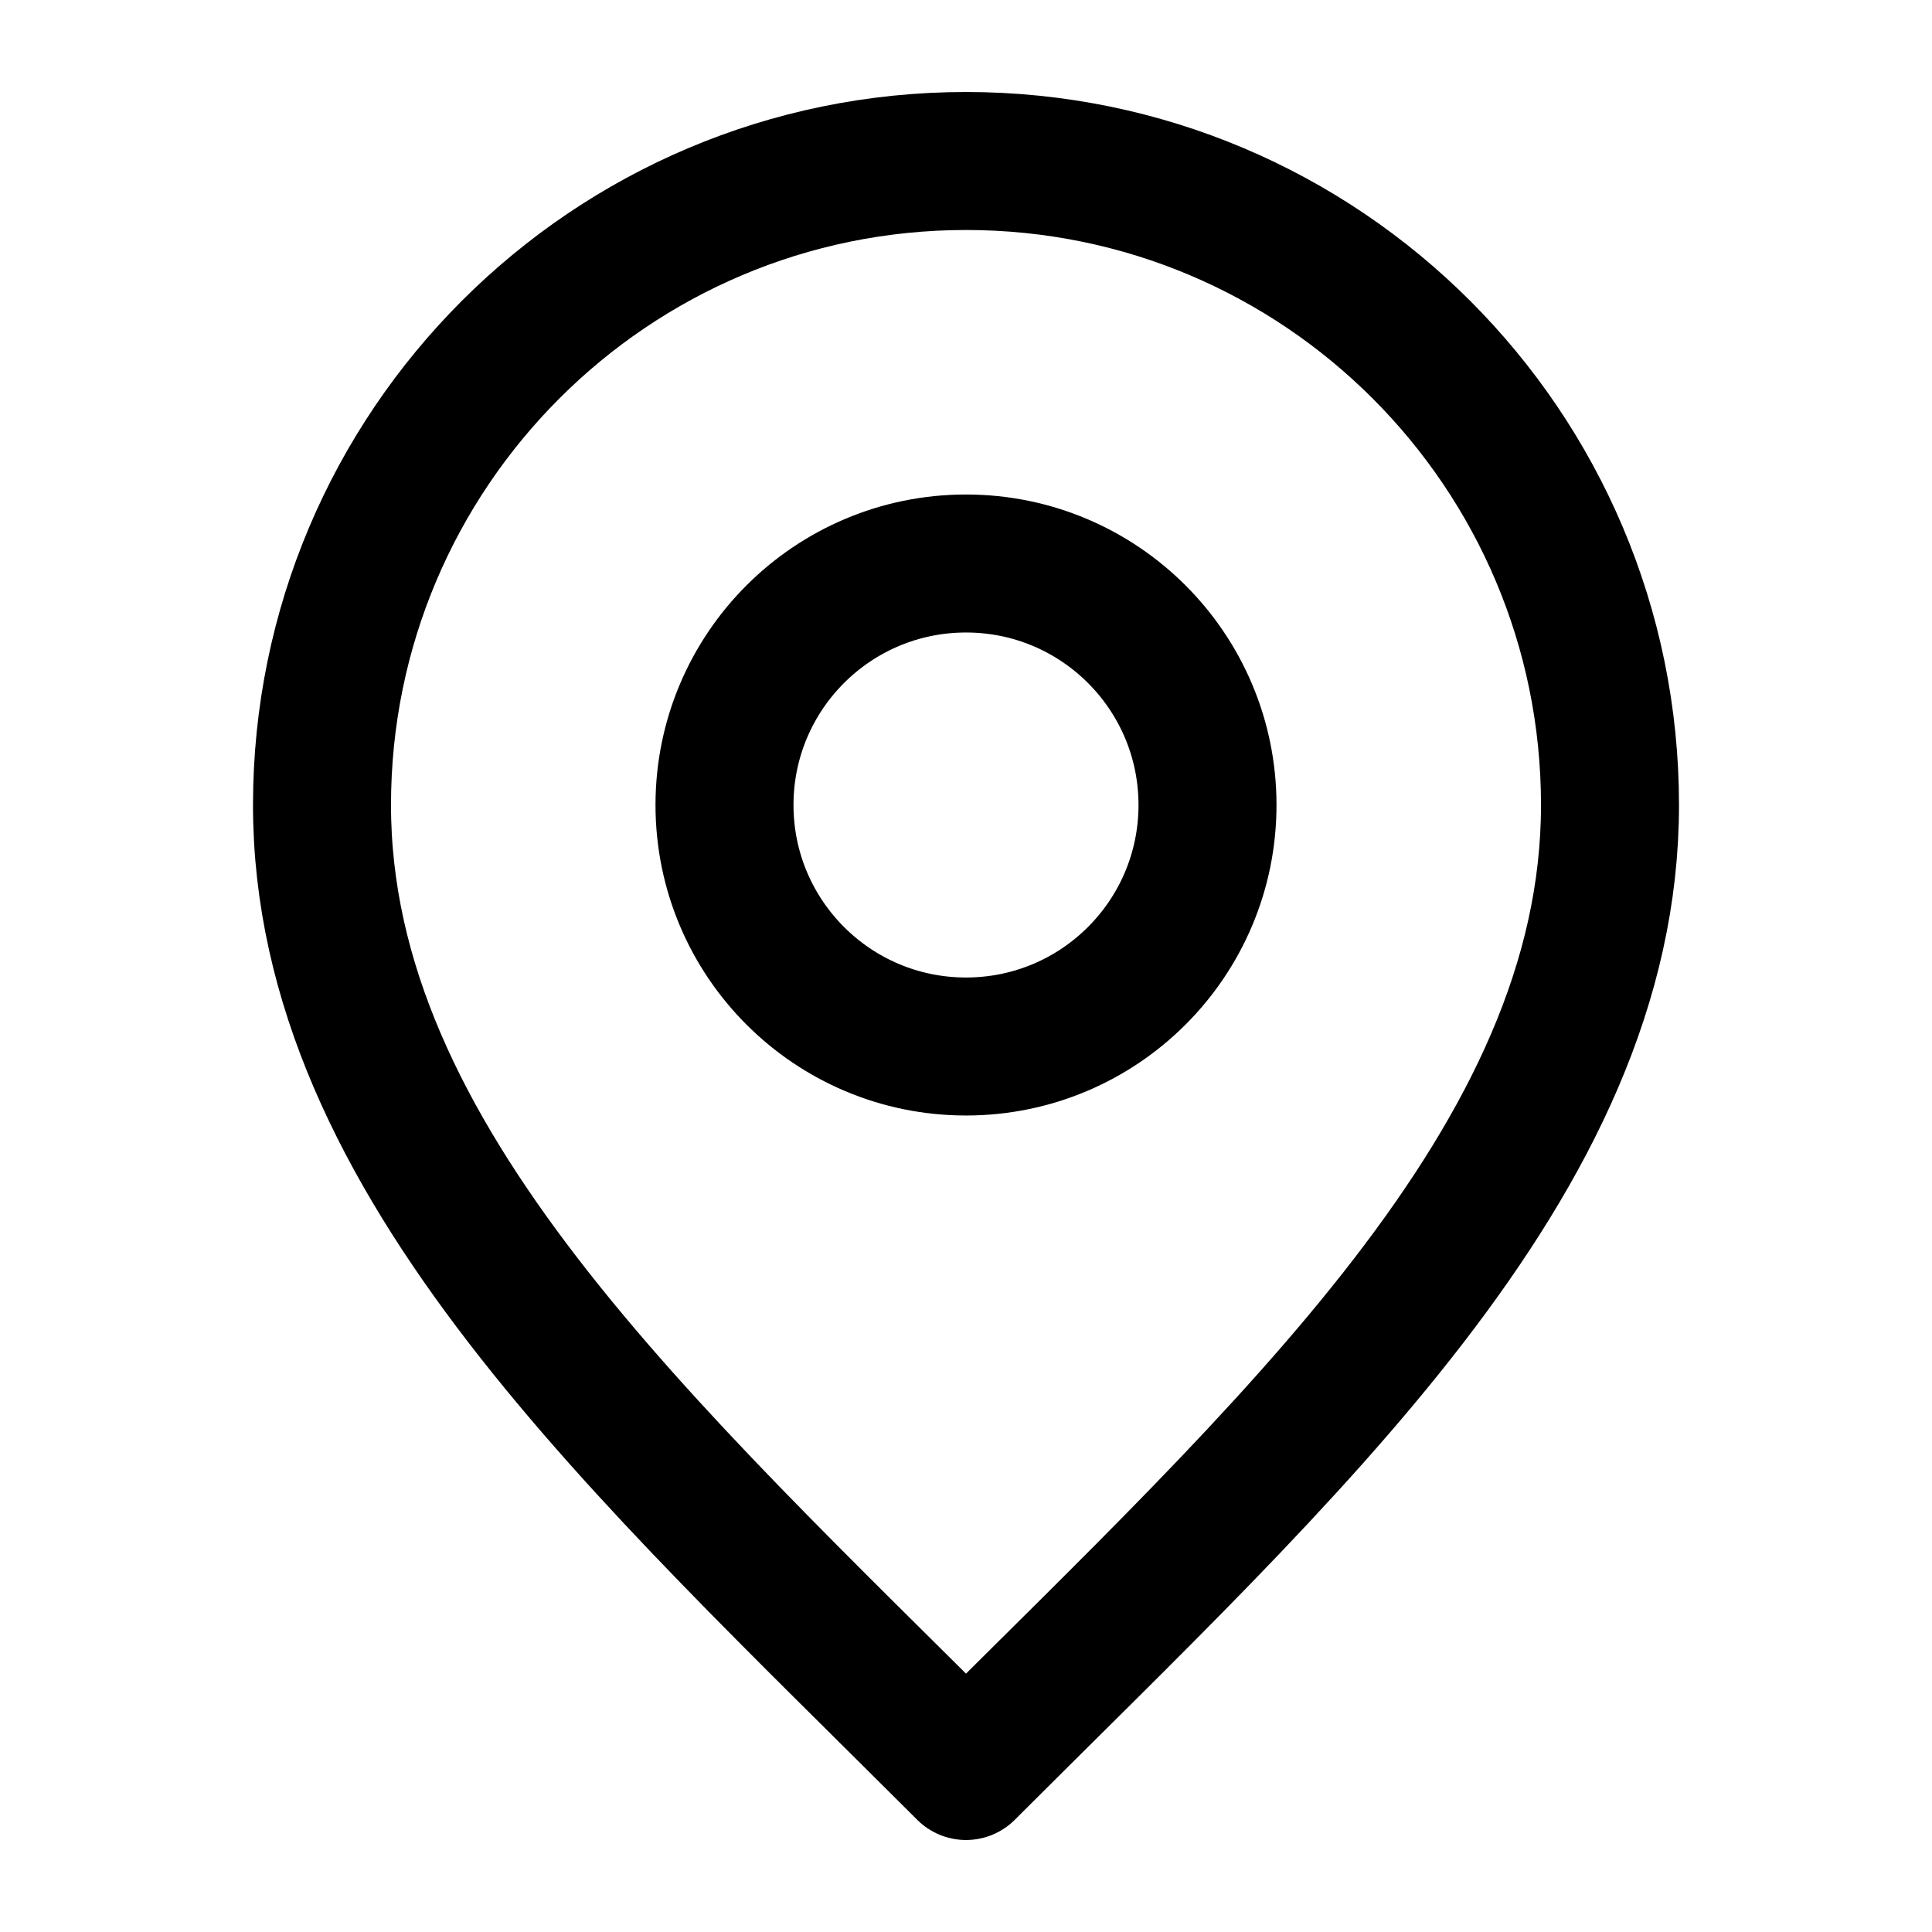
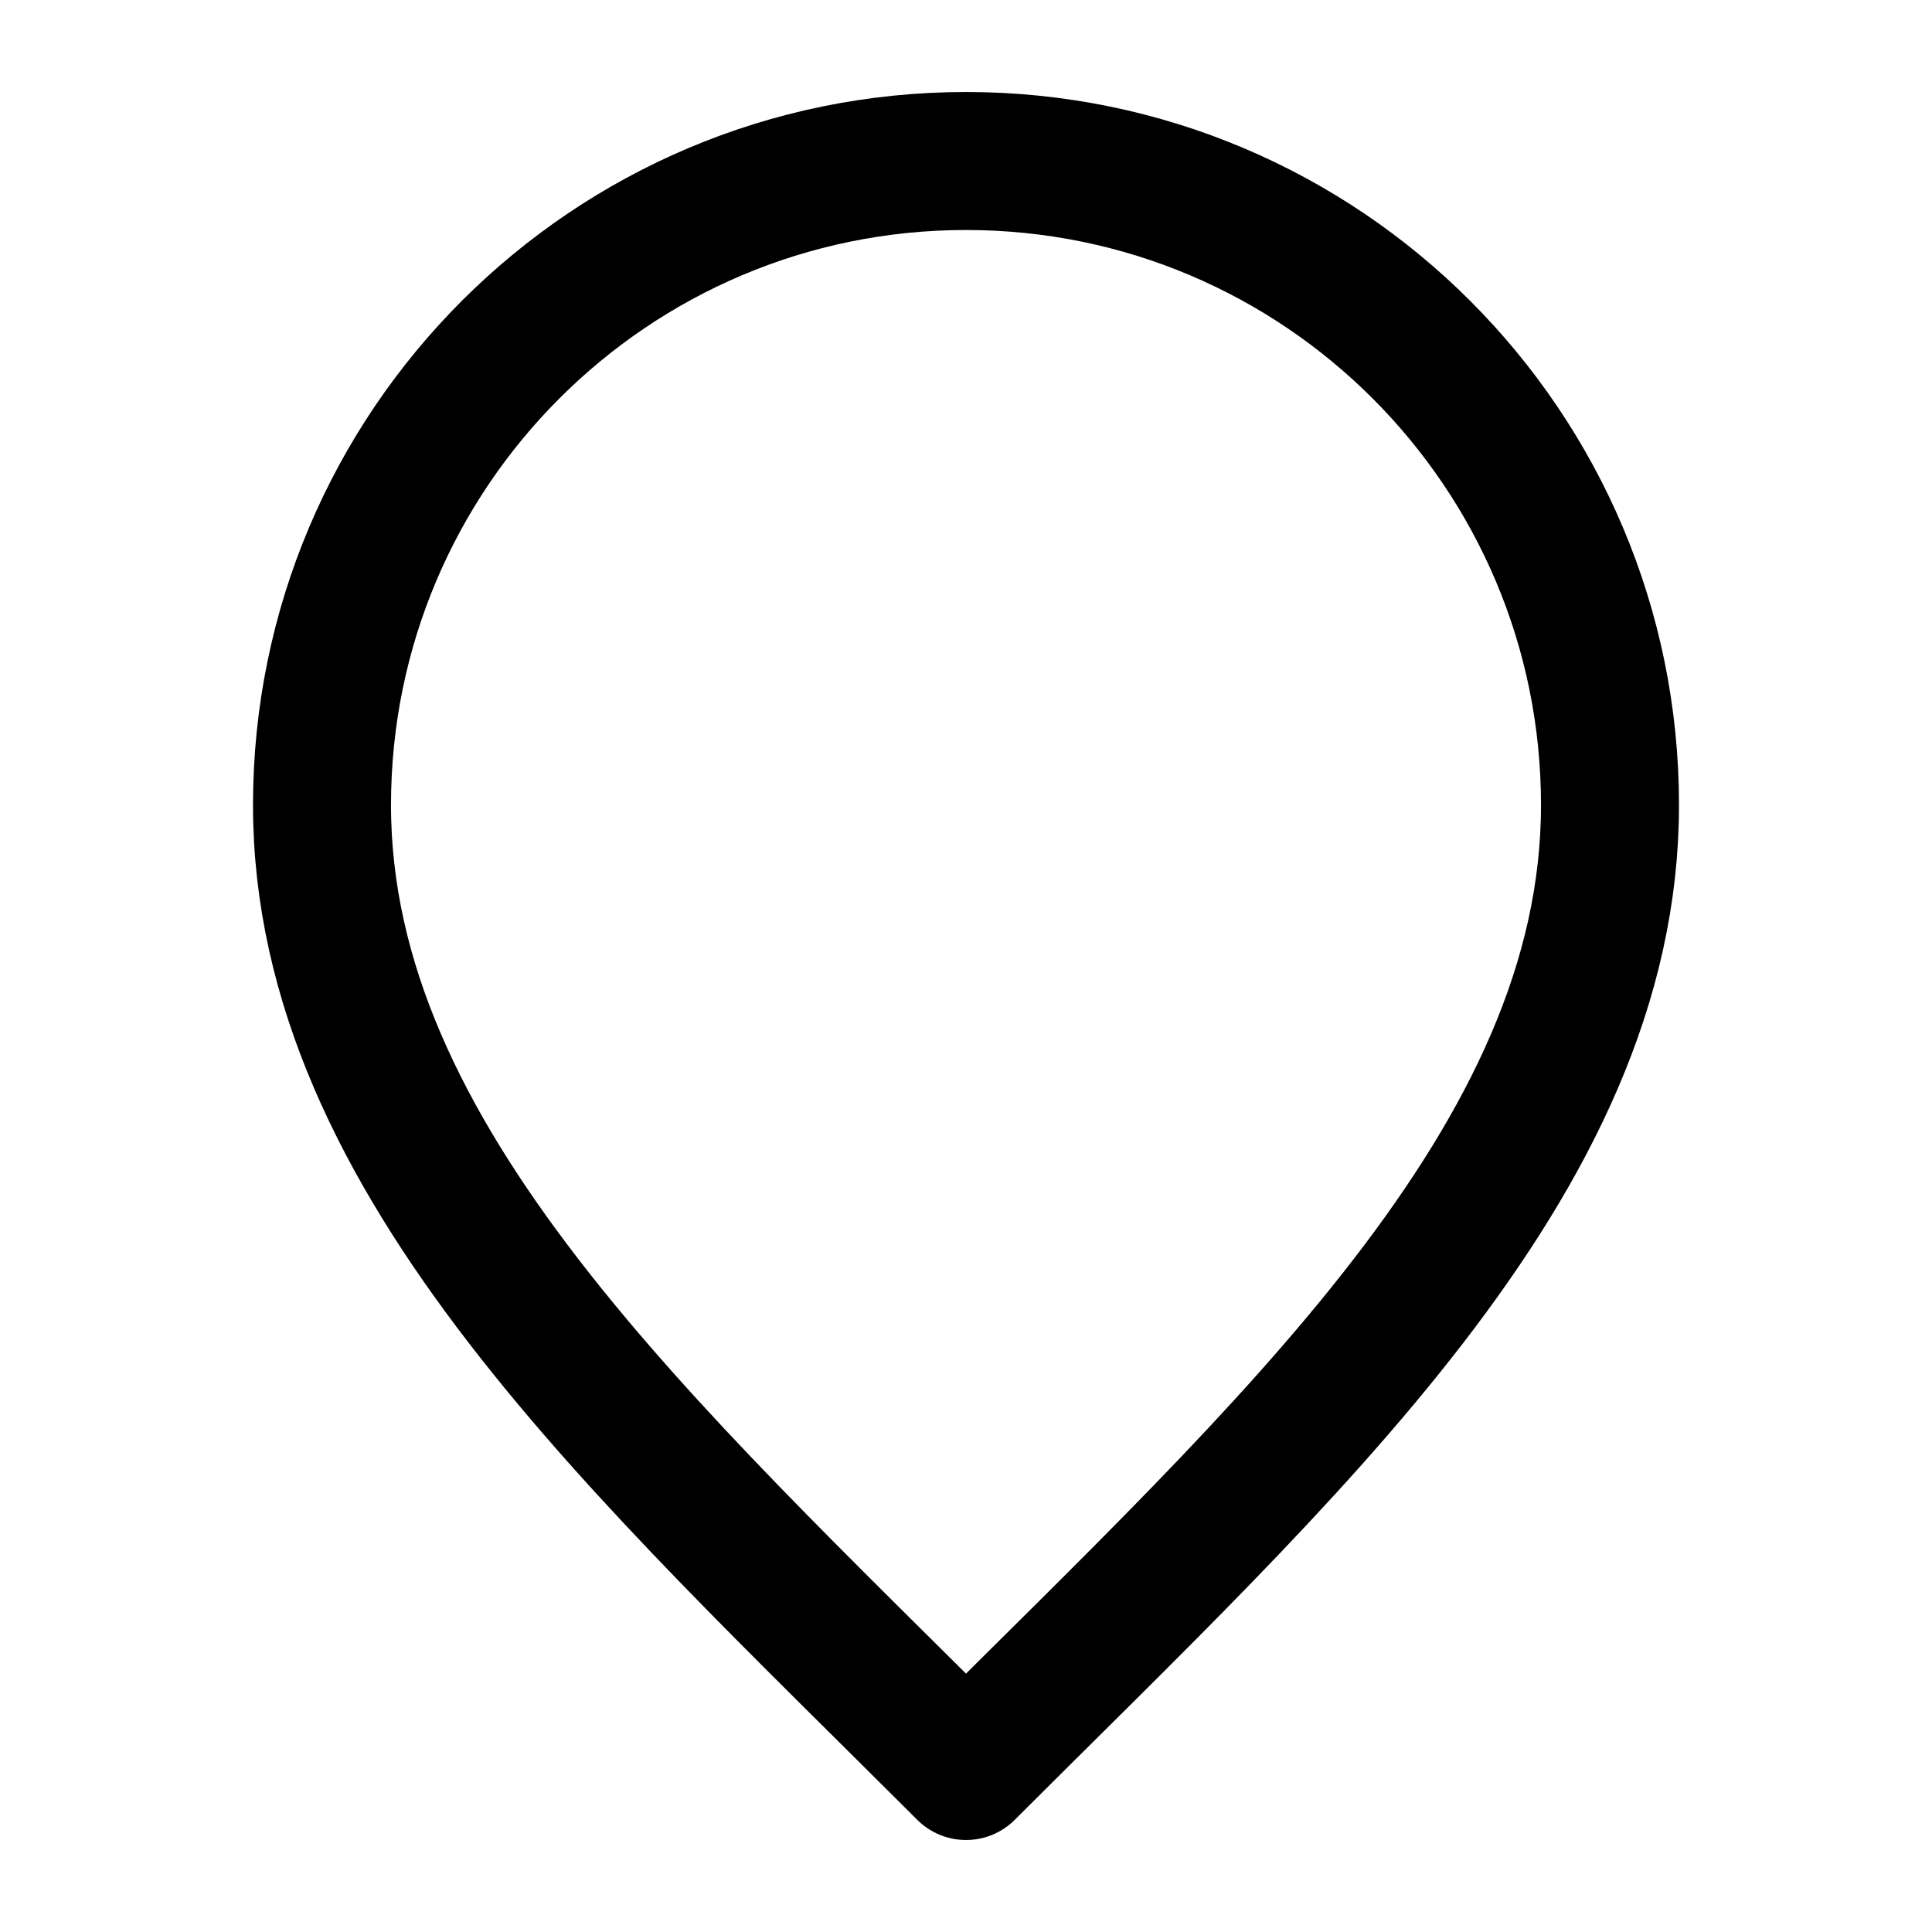
<svg xmlns="http://www.w3.org/2000/svg" width="21" height="21" viewBox="0 0 21 21" fill="none">
-   <path d="M10.5 11.375C11.95 11.375 13.125 10.2 13.125 8.75C13.125 7.3 11.95 6.125 10.5 6.125C9.05 6.125 7.875 7.3 7.875 8.75C7.875 10.2 9.05 11.375 10.5 11.375Z" stroke="black" stroke-width="1.5" stroke-linecap="round" stroke-linejoin="round" />
  <path d="M10.5 19.25C14 15.75 17.5 12.616 17.5 8.75C17.5 4.884 14.366 1.75 10.5 1.75C6.634 1.75 3.5 4.884 3.5 8.75C3.5 12.616 7 15.75 10.5 19.25Z" stroke="black" stroke-width="1.5" stroke-linecap="round" stroke-linejoin="round" />
</svg>